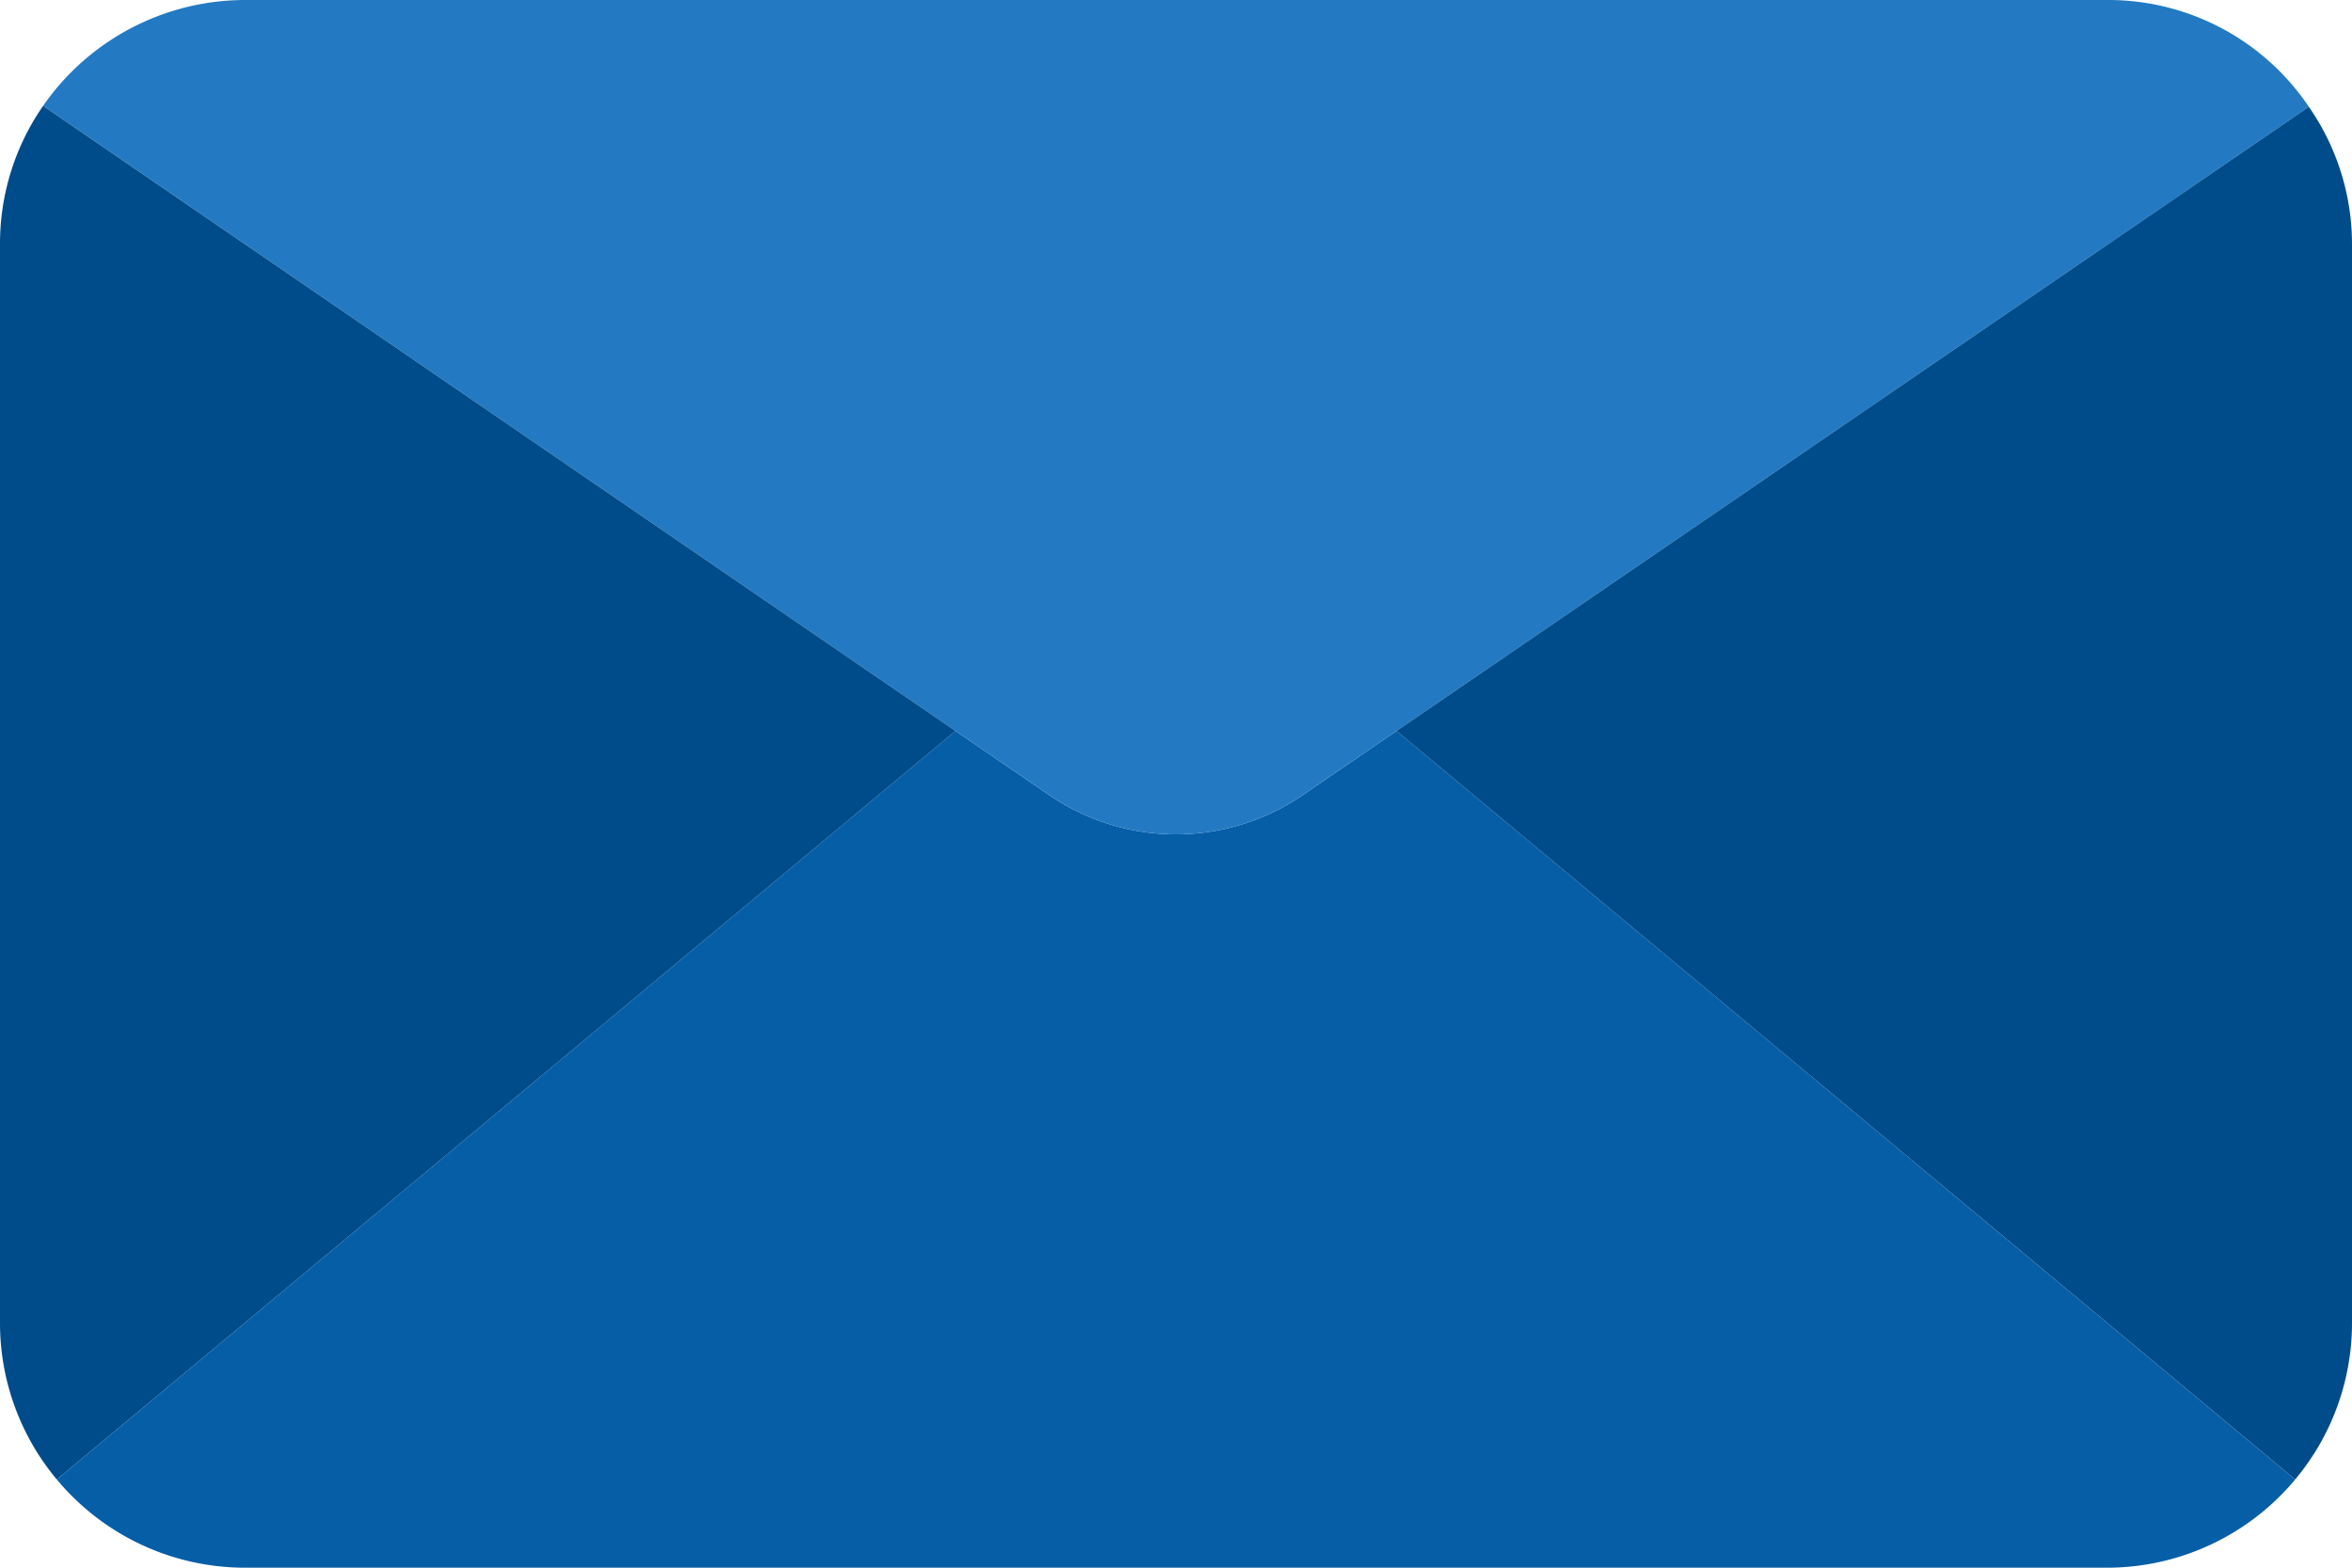
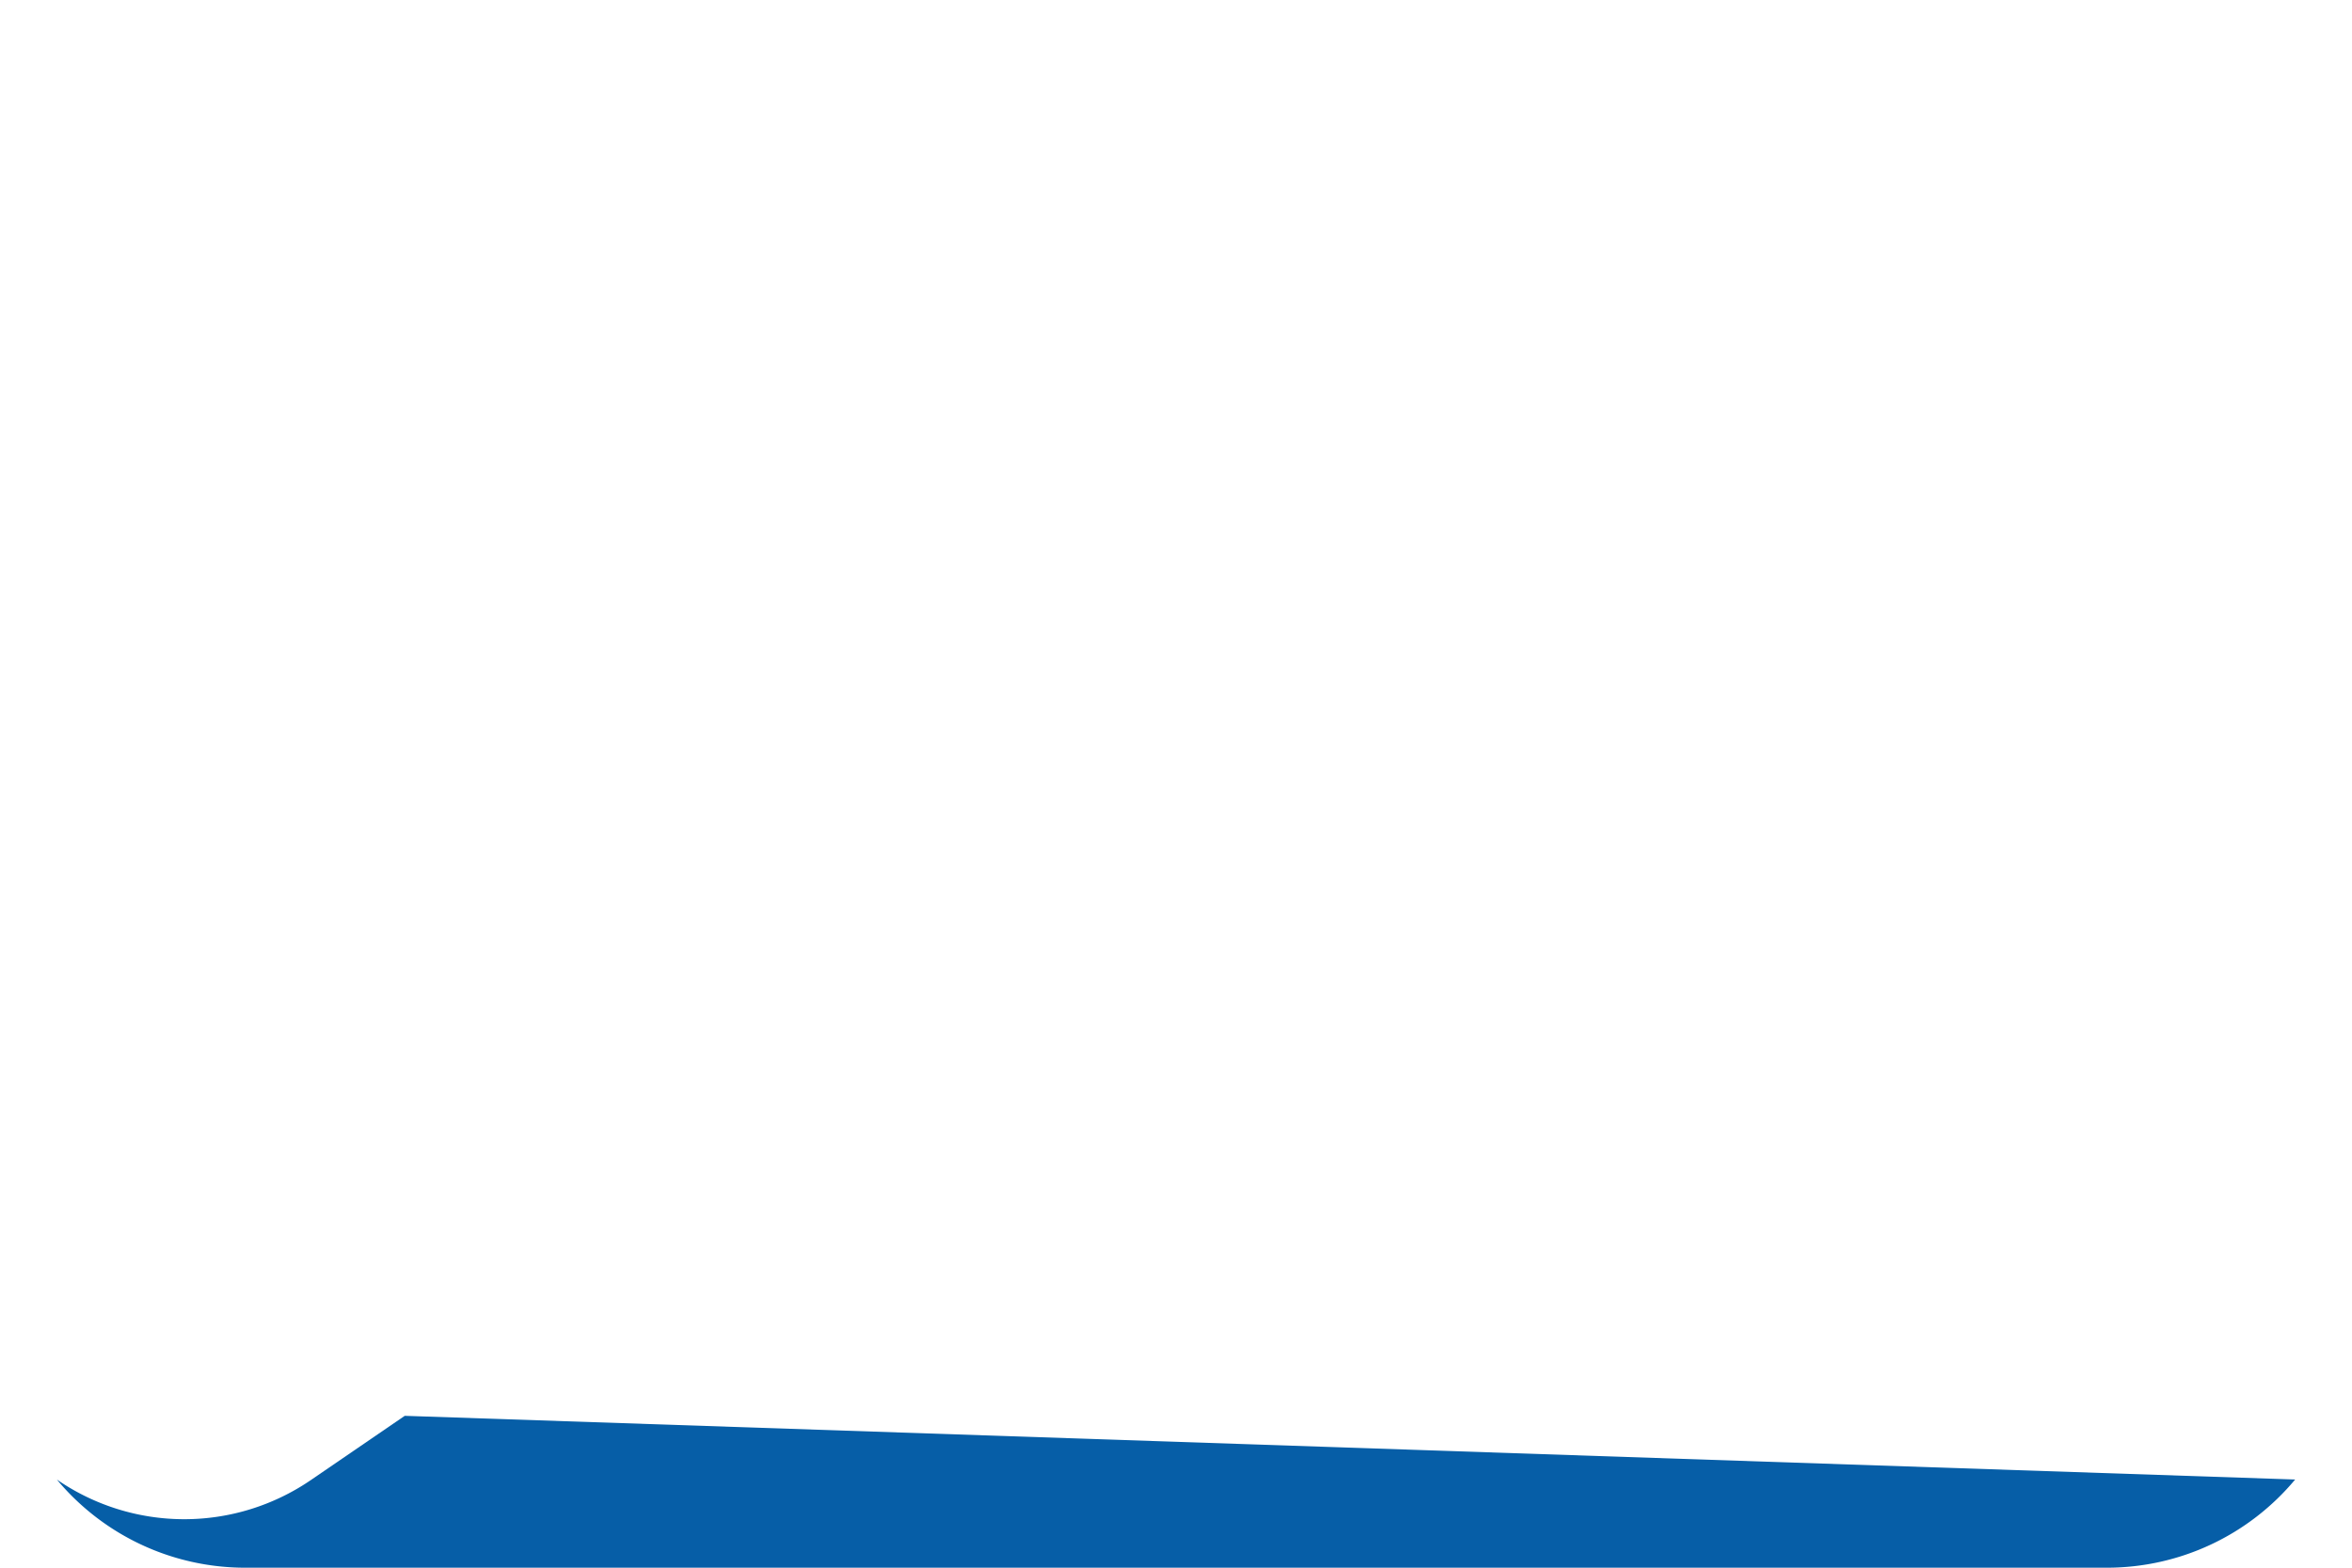
<svg xmlns="http://www.w3.org/2000/svg" width="92" height="61.333" viewBox="0 0 92 61.333">
  <g id="email_icon" data-name="email icon" transform="translate(0 -85.333)">
-     <path id="Path_503" data-name="Path 503" d="M99.927,273.768a9.583,9.583,0,0,1-7.36,3.45H19.734a9.583,9.583,0,0,1-7.36-3.45l35.151-29.287,3.642,2.492a8.774,8.774,0,0,0,9.967,0l3.642-2.492Z" transform="translate(-10.151 -130.551)" fill="#065ea7" />
-     <path id="Path_504" data-name="Path 504" d="M98.014,89.512,62.326,113.93l-3.642,2.492a8.774,8.774,0,0,1-9.967,0l-3.642-2.492L9.388,89.473a9.625,9.625,0,0,1,7.9-4.14H90.117A9.456,9.456,0,0,1,98.014,89.512Z" transform="translate(-7.701 0)" fill="#237ac2" />
+     <path id="Path_503" data-name="Path 503" d="M99.927,273.768a9.583,9.583,0,0,1-7.36,3.45H19.734a9.583,9.583,0,0,1-7.36-3.45a8.774,8.774,0,0,0,9.967,0l3.642-2.492Z" transform="translate(-10.151 -130.551)" fill="#065ea7" />
    <g id="Group_2281" data-name="Group 2281" transform="translate(0 89.474)">
-       <path id="Path_505" data-name="Path 505" d="M37.375,132.831,2.223,162.118A9.54,9.54,0,0,1,0,155.985V113.818a9.445,9.445,0,0,1,1.687-5.443Z" transform="translate(0 -108.375)" fill="#004c8b" />
-       <path id="Path_506" data-name="Path 506" d="M341.376,113.993v42.166a9.541,9.541,0,0,1-2.223,6.133L304,133.006l35.688-24.418A9.413,9.413,0,0,1,341.376,113.993Z" transform="translate(-249.376 -108.55)" fill="#004c8b" />
-     </g>
+       </g>
  </g>
</svg>